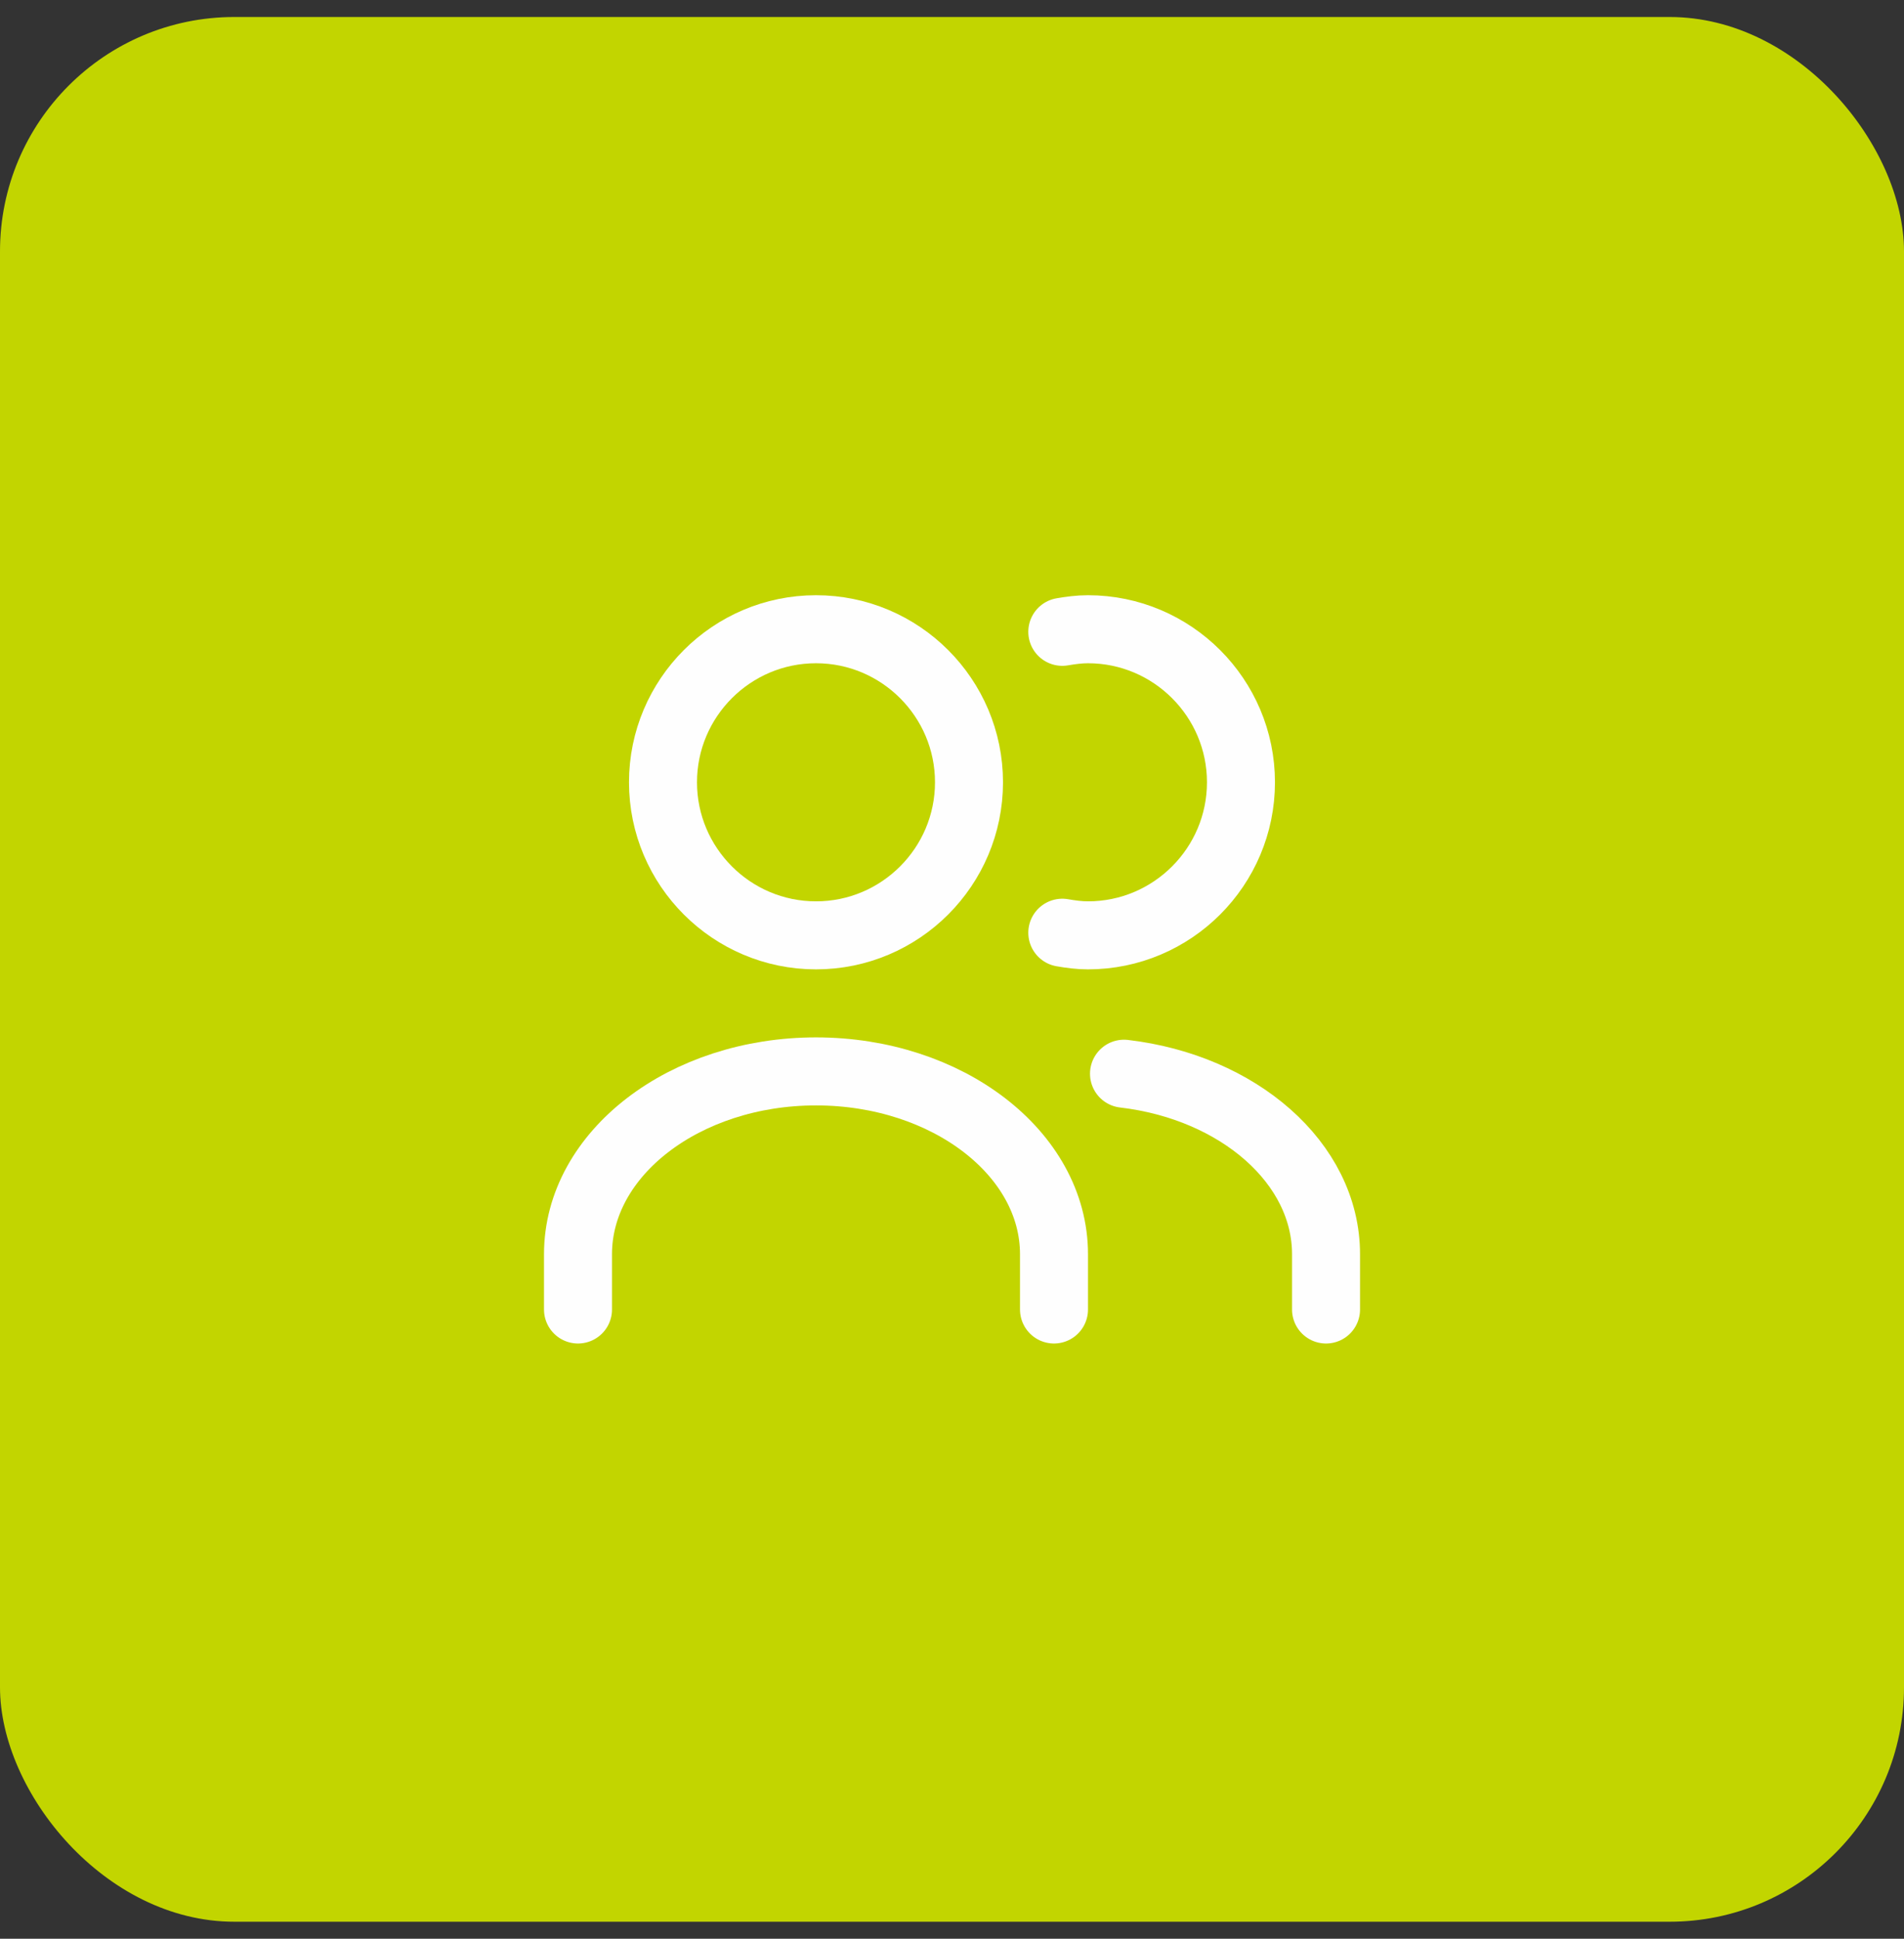
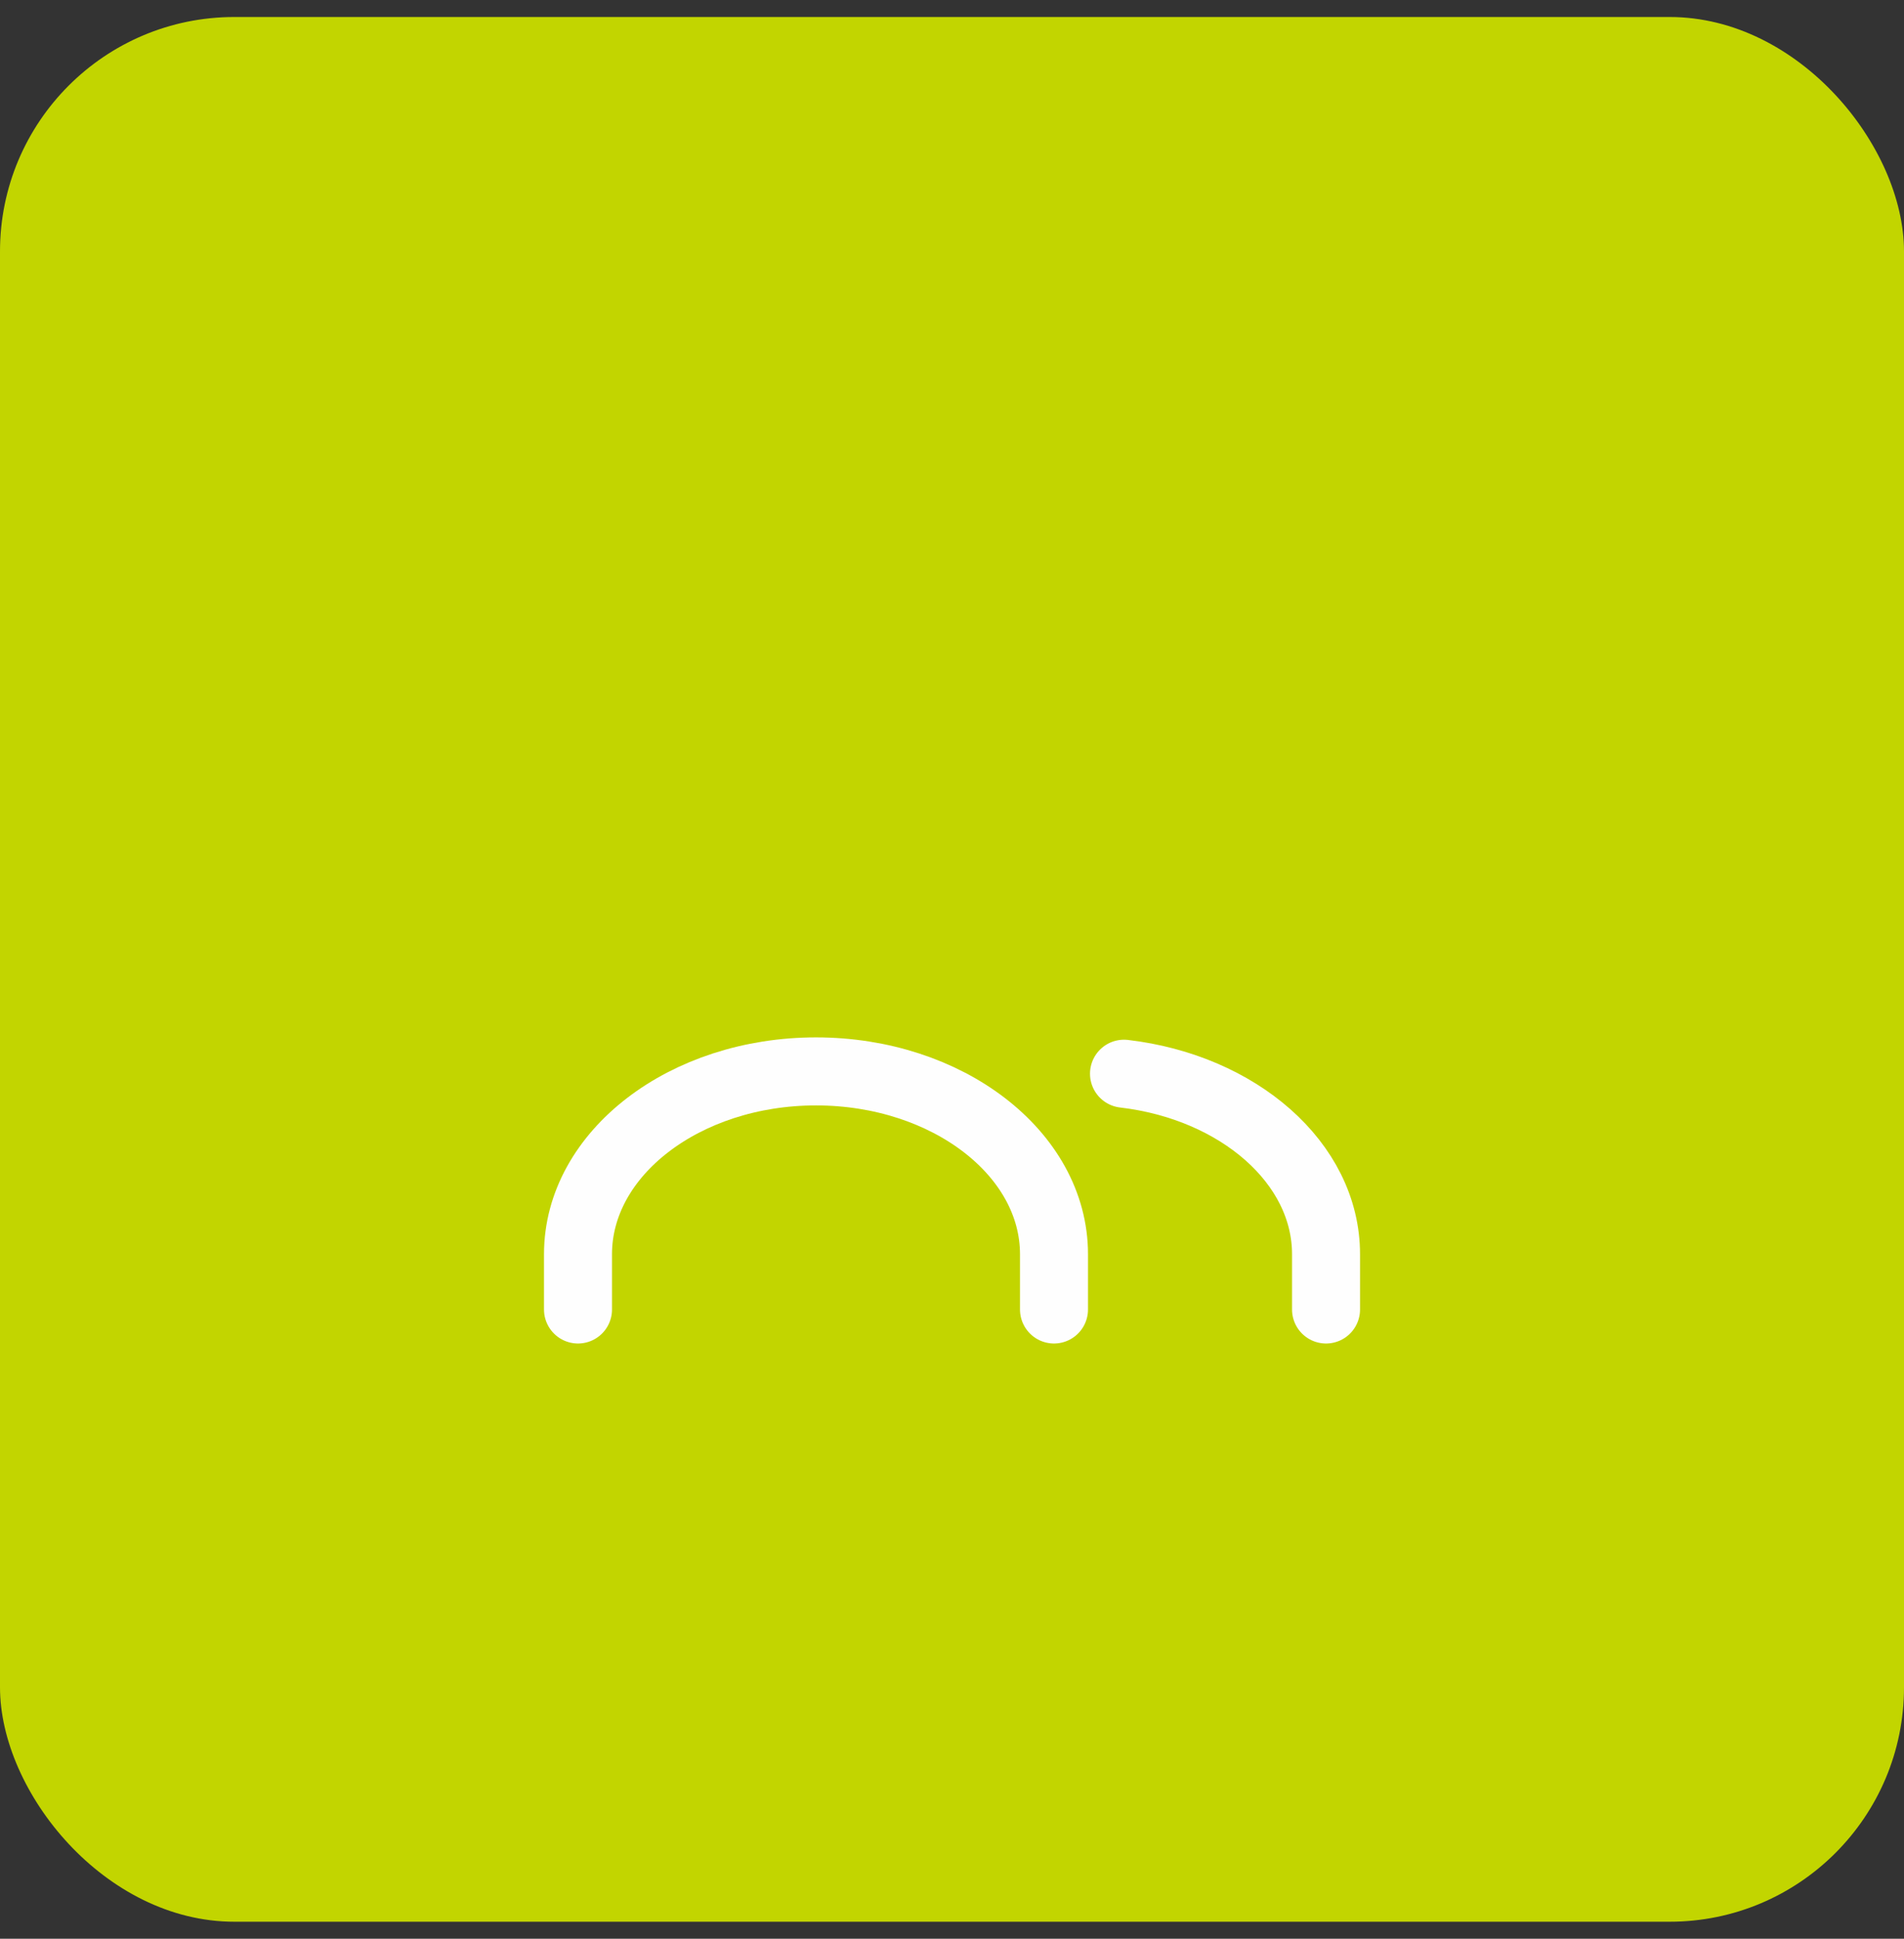
<svg xmlns="http://www.w3.org/2000/svg" width="56" height="57" viewBox="0 0 56 57" fill="none">
  <rect x="0" y="0" width="56" height="57" fill="#333333" stroke="none" />
  <rect y="0.5" width="56" height="56" rx="6.892" fill="#C2D500" />
  <path d="M39.001 38.5V36.875C39.001 34.188 36.418 31.962 33.059 31.568" stroke="#FEFEFE" stroke-width="2" stroke-linecap="round" stroke-linejoin="round" />
  <path d="M31 38.5V36.875C31 33.911 27.86 31.5 24 31.5C20.14 31.5 17 33.911 17 36.875V38.5" stroke="#FEFEFE" stroke-width="2" stroke-linecap="round" stroke-linejoin="round" />
-   <path d="M31.244 27.423C31.491 27.466 31.741 27.5 31.999 27.5C34.48 27.5 36.499 25.482 36.499 23C36.499 20.519 34.48 18.5 31.999 18.5C31.741 18.5 31.491 18.534 31.244 18.576" stroke="#FEFEFE" stroke-width="2" stroke-linecap="round" stroke-linejoin="round" />
-   <path fill-rule="evenodd" clip-rule="evenodd" d="M24 27.5C26.481 27.5 28.5 25.481 28.5 23C28.5 20.519 26.481 18.5 24 18.5C21.519 18.5 19.5 20.519 19.5 23C19.5 25.481 21.519 27.5 24 27.5Z" stroke="#FEFEFE" stroke-width="2" stroke-linecap="round" stroke-linejoin="round" />
</svg>